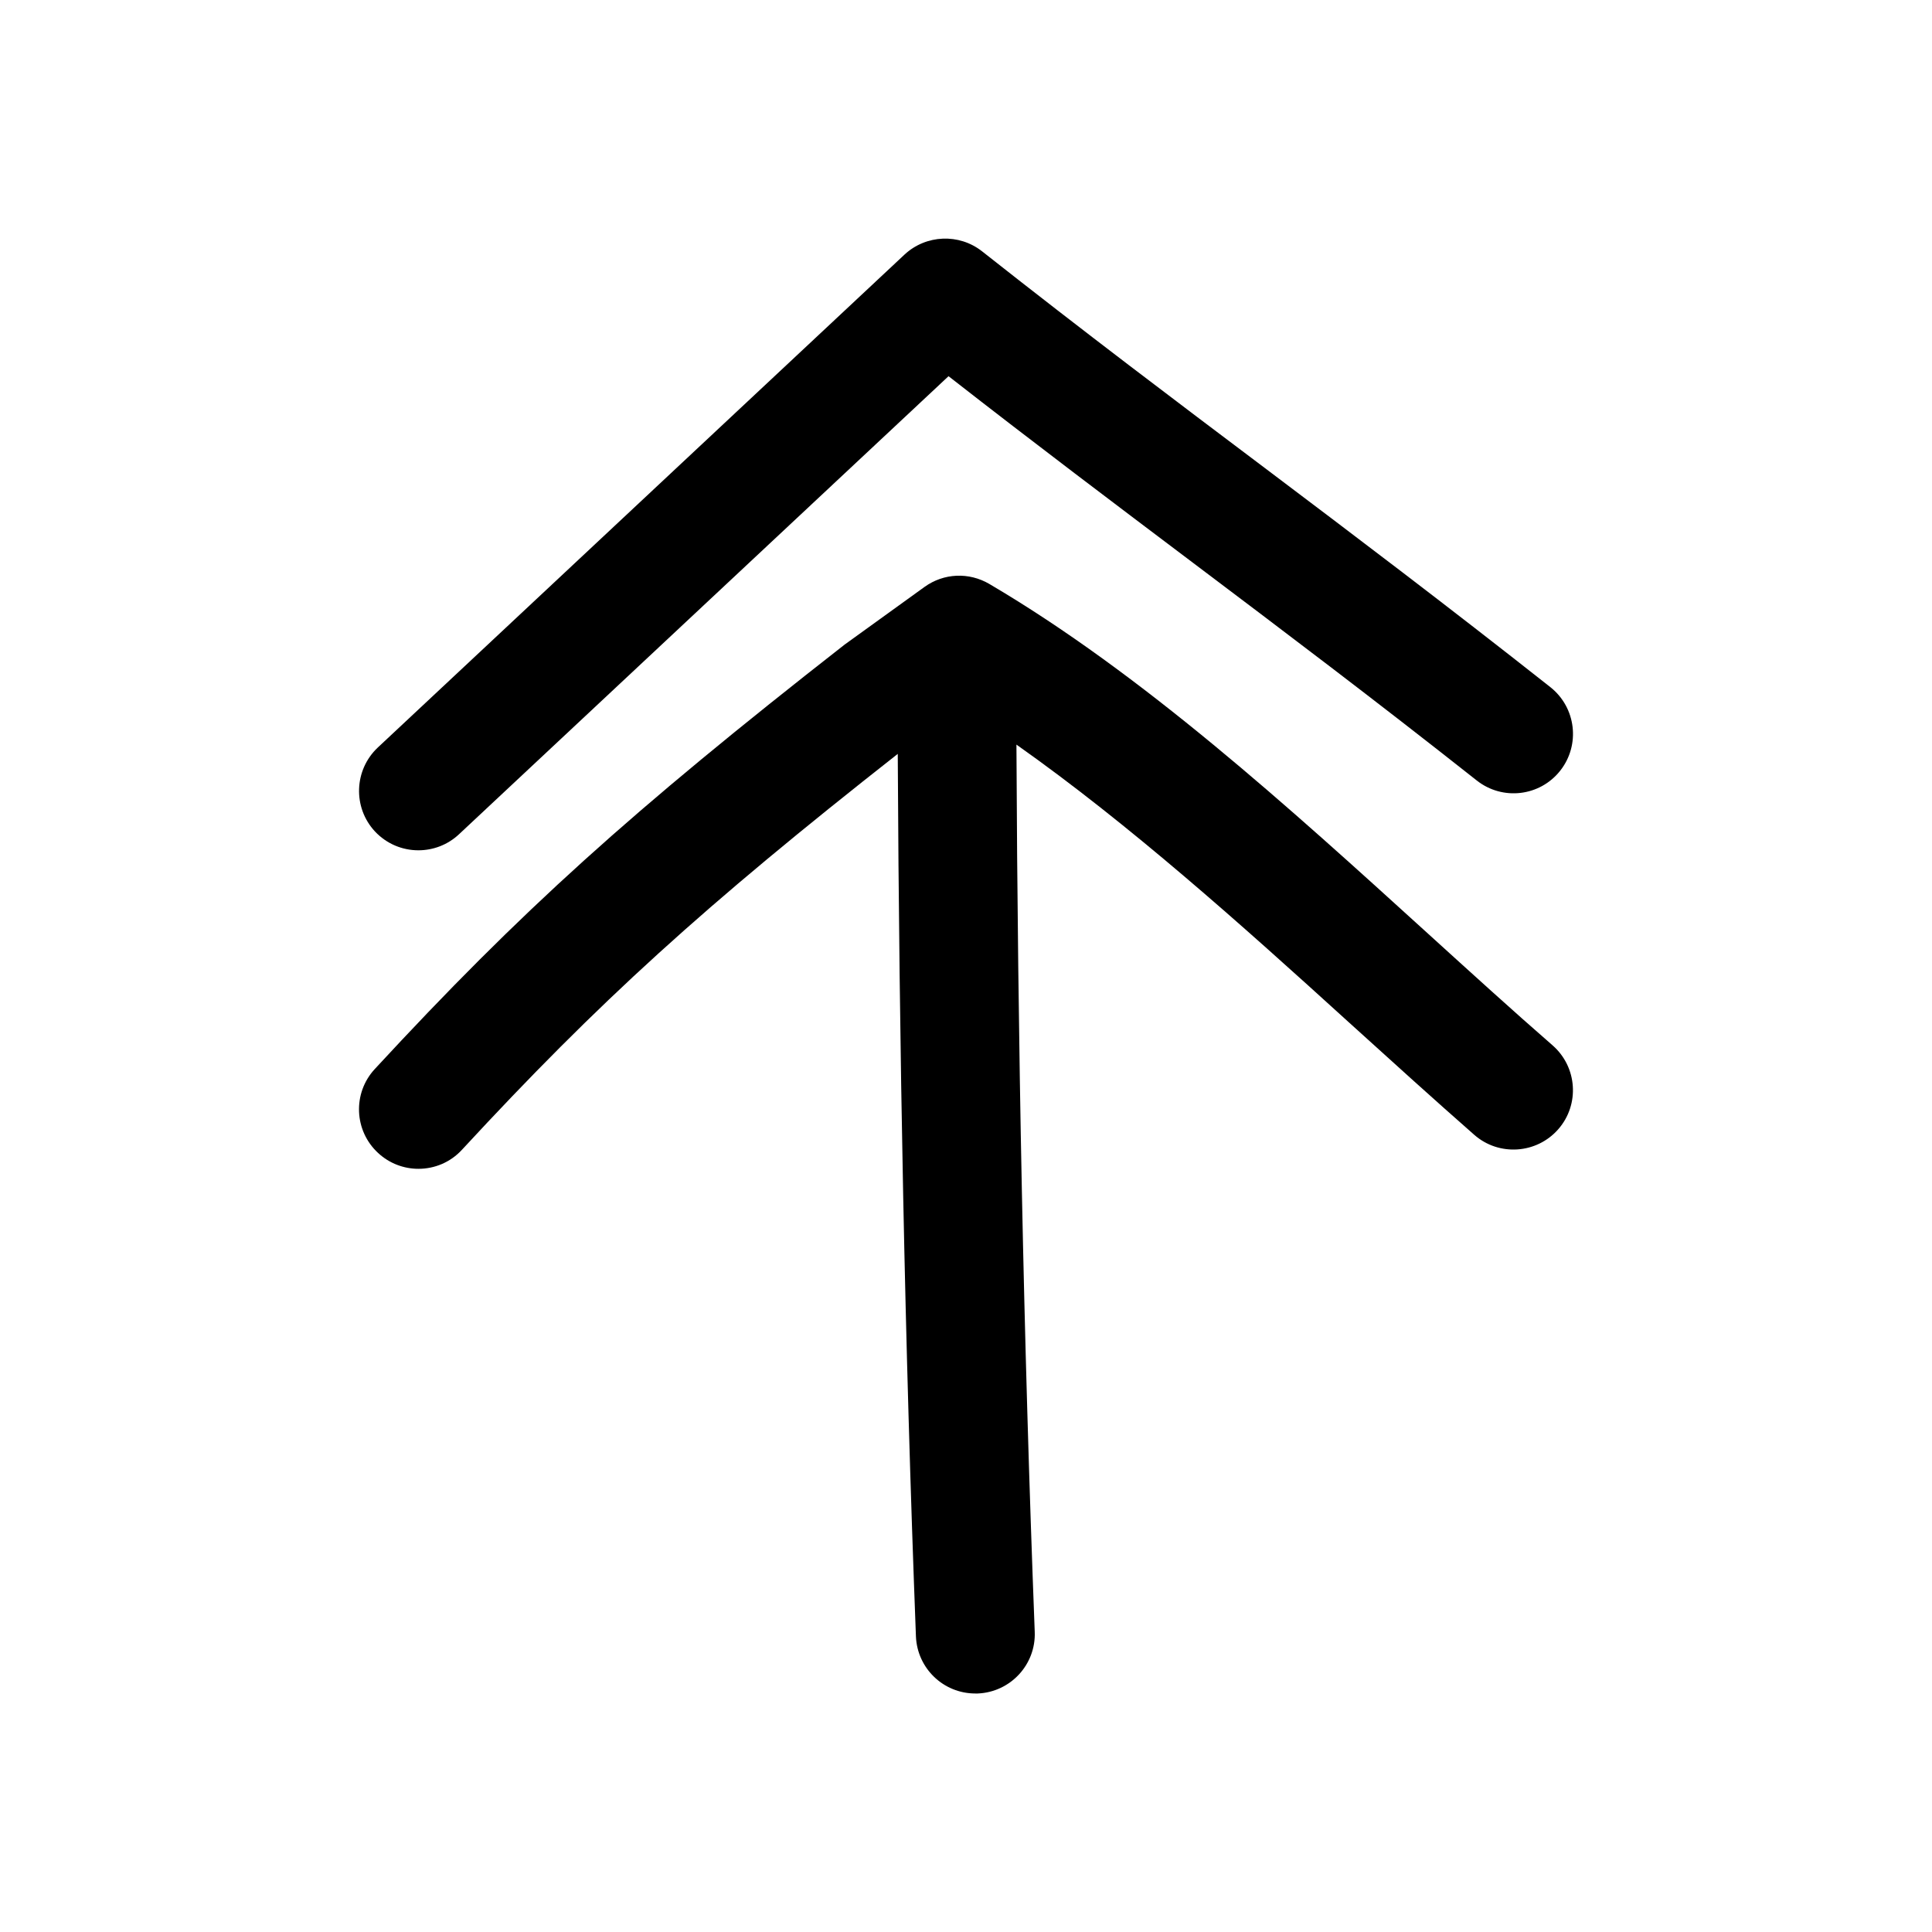
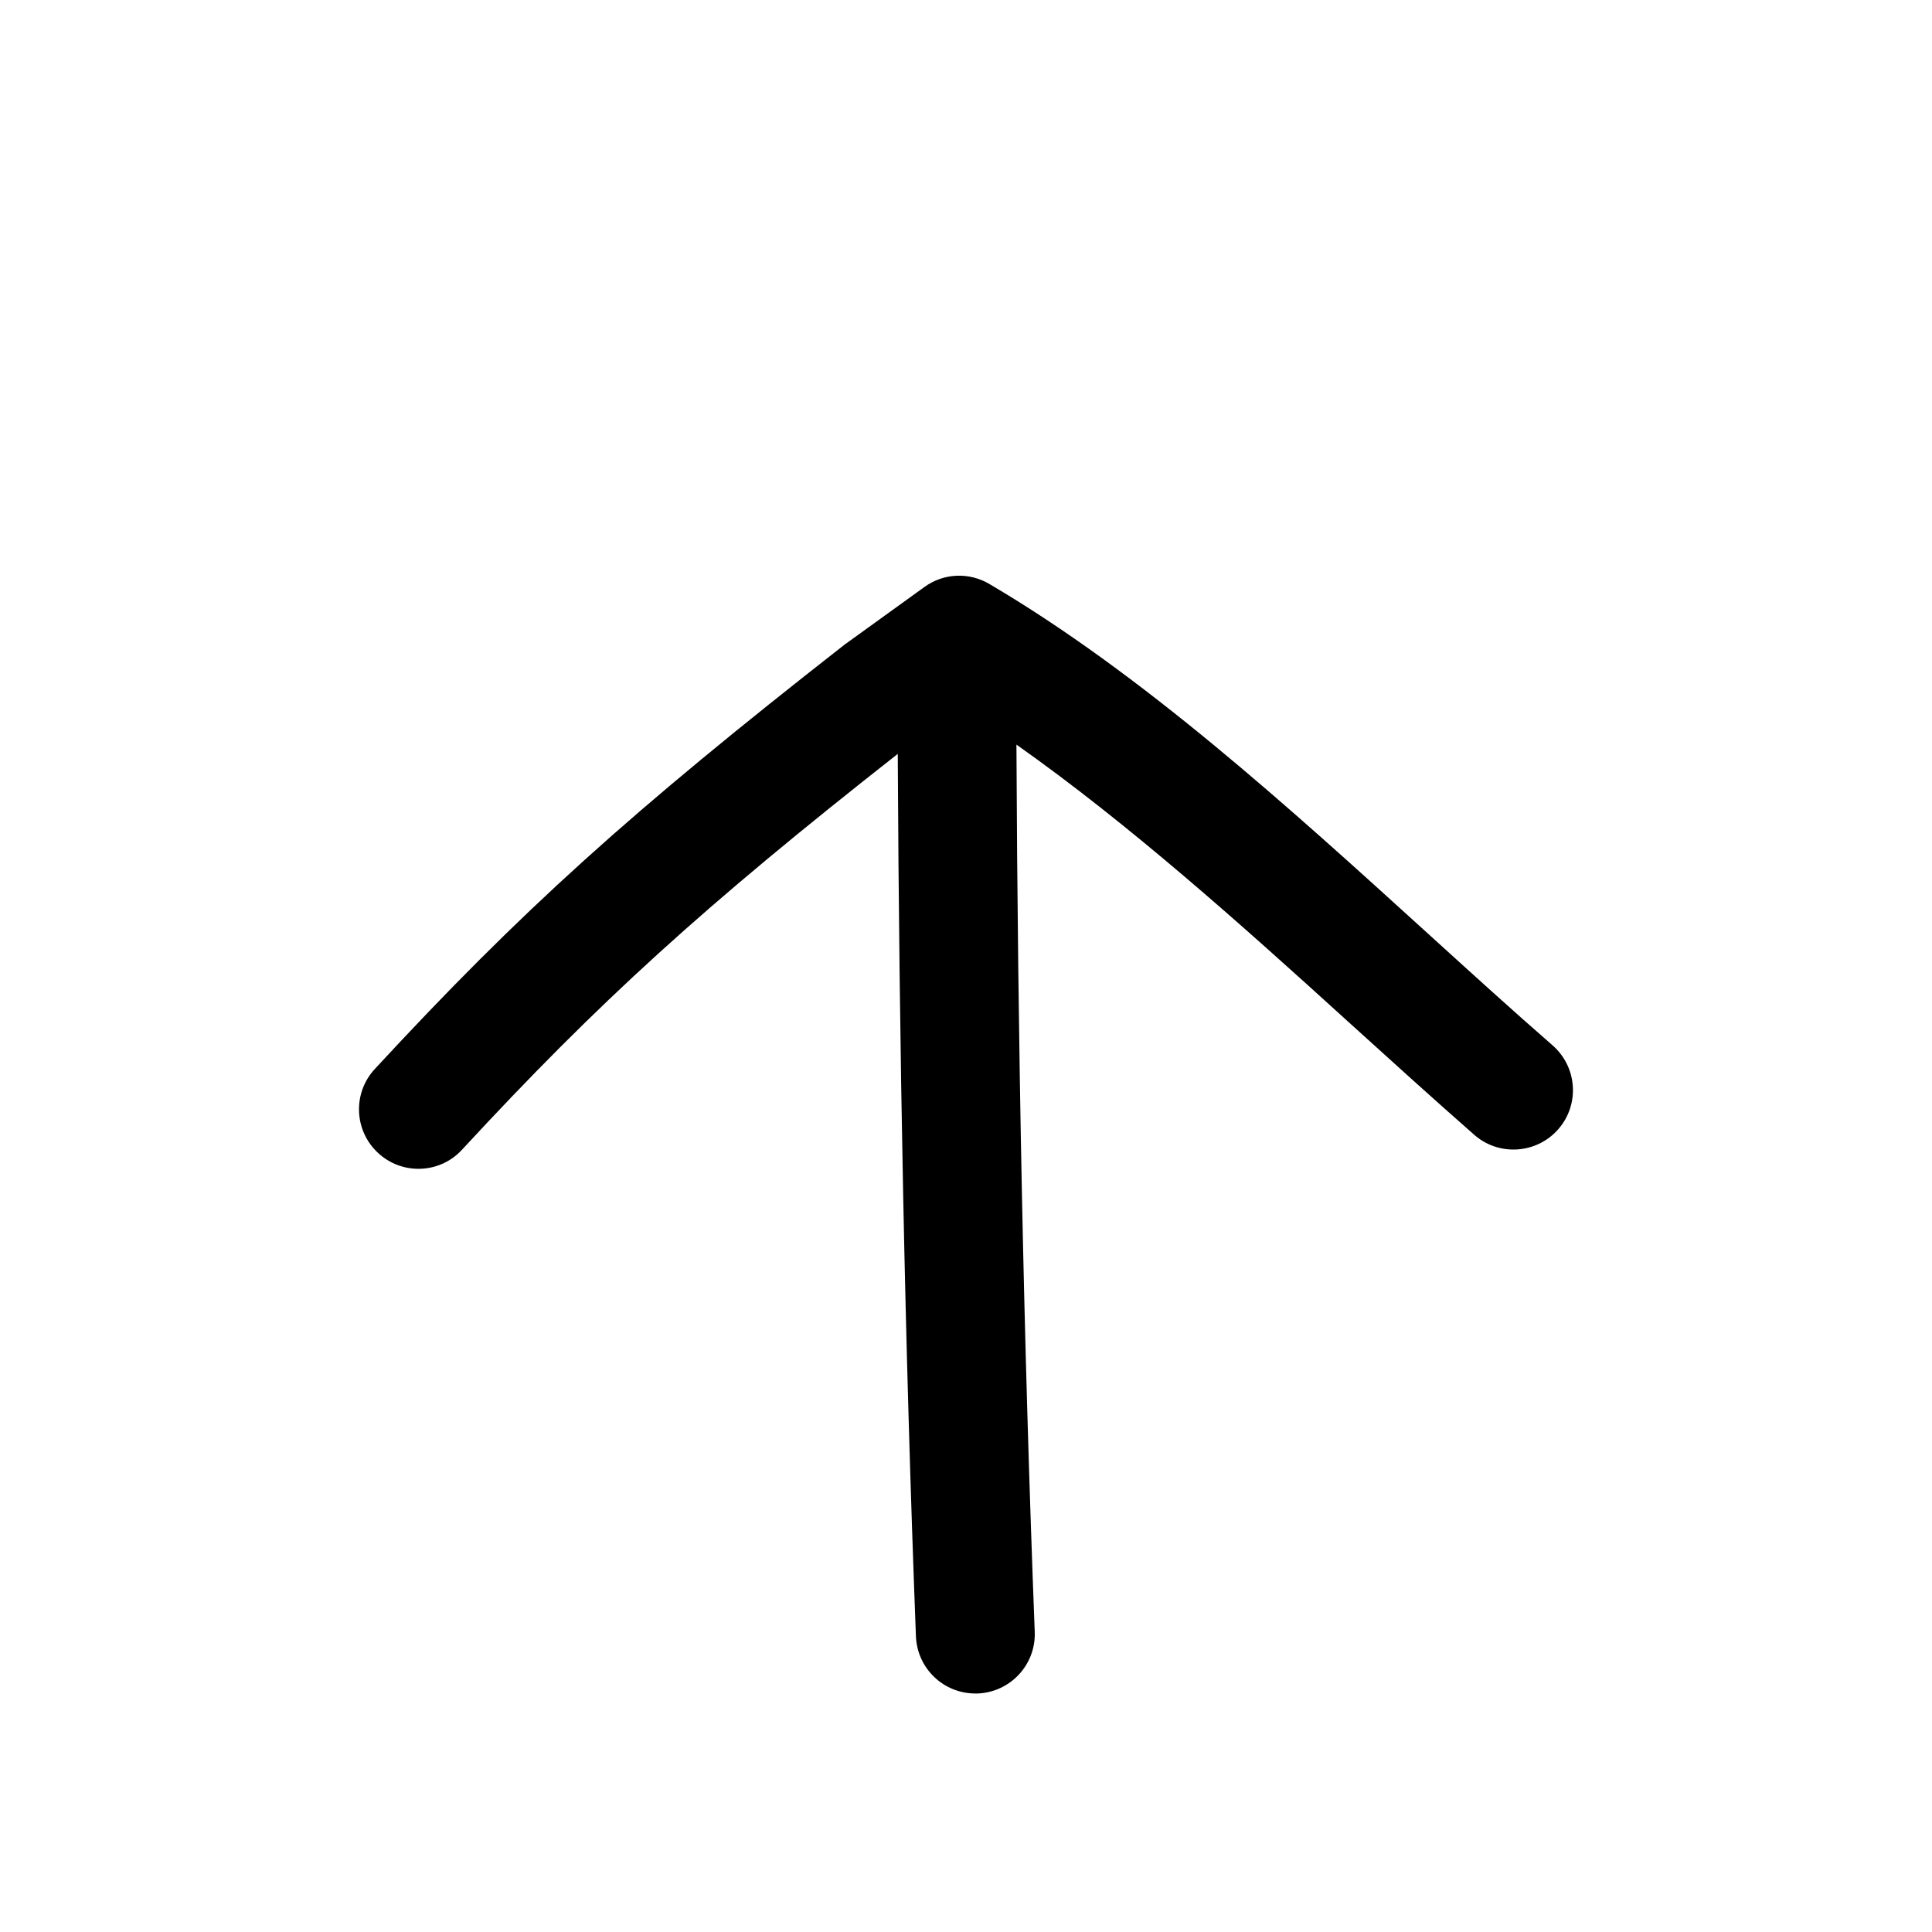
<svg xmlns="http://www.w3.org/2000/svg" fill="#000000" width="800px" height="800px" version="1.1" viewBox="144 144 512 512">
  <g>
-     <path d="m243.38 364.36c3.117 3.305 7.273 4.977 11.492 4.977 3.84 0 7.715-1.387 10.77-4.25l129.73-121.39c23.273 18.164 44.055 33.816 64.805 49.465 23.805 17.949 47.609 35.895 75.195 57.688 6.832 5.383 16.719 4.219 22.105-2.613 5.383-6.832 4.219-16.719-2.613-22.137-27.773-21.914-51.734-40.02-75.699-58.094-23.711-17.855-47.453-35.742-74.91-57.406-6.078-4.785-14.832-4.441-20.531 0.852l-139.59 130.64c-6.328 5.949-6.676 15.898-0.758 22.262z" />
    <path d="m534.73 444.77c6.519 5.699 16.5 5.039 22.23-1.512 5.731-6.551 5.039-16.5-1.512-22.23-10.707-9.32-21.664-19.301-32.938-29.535-37.25-33.852-75.762-68.863-116.32-92.734-5.414-3.176-12.09-2.894-17.191 0.789l-21.16 15.273c-56.707 44.336-85.805 70.594-124.54 112.51-5.887 6.391-5.477 16.34 0.914 22.23 3.023 2.801 6.863 4.188 10.676 4.188 4.25 0 8.469-1.699 11.555-5.07 36.242-39.203 64.047-64.488 115.47-104.89 0.379 78.027 1.859 156.53 4.816 233.86 0.348 8.5 7.305 15.145 15.742 15.145h0.629c8.66-0.348 15.461-7.652 15.113-16.344-2.992-77.742-4.504-156.68-4.848-235.12 29.852 21.066 59.324 47.453 87.977 73.492 11.402 10.328 22.582 20.469 33.379 29.945z" />
  </g>
</svg>